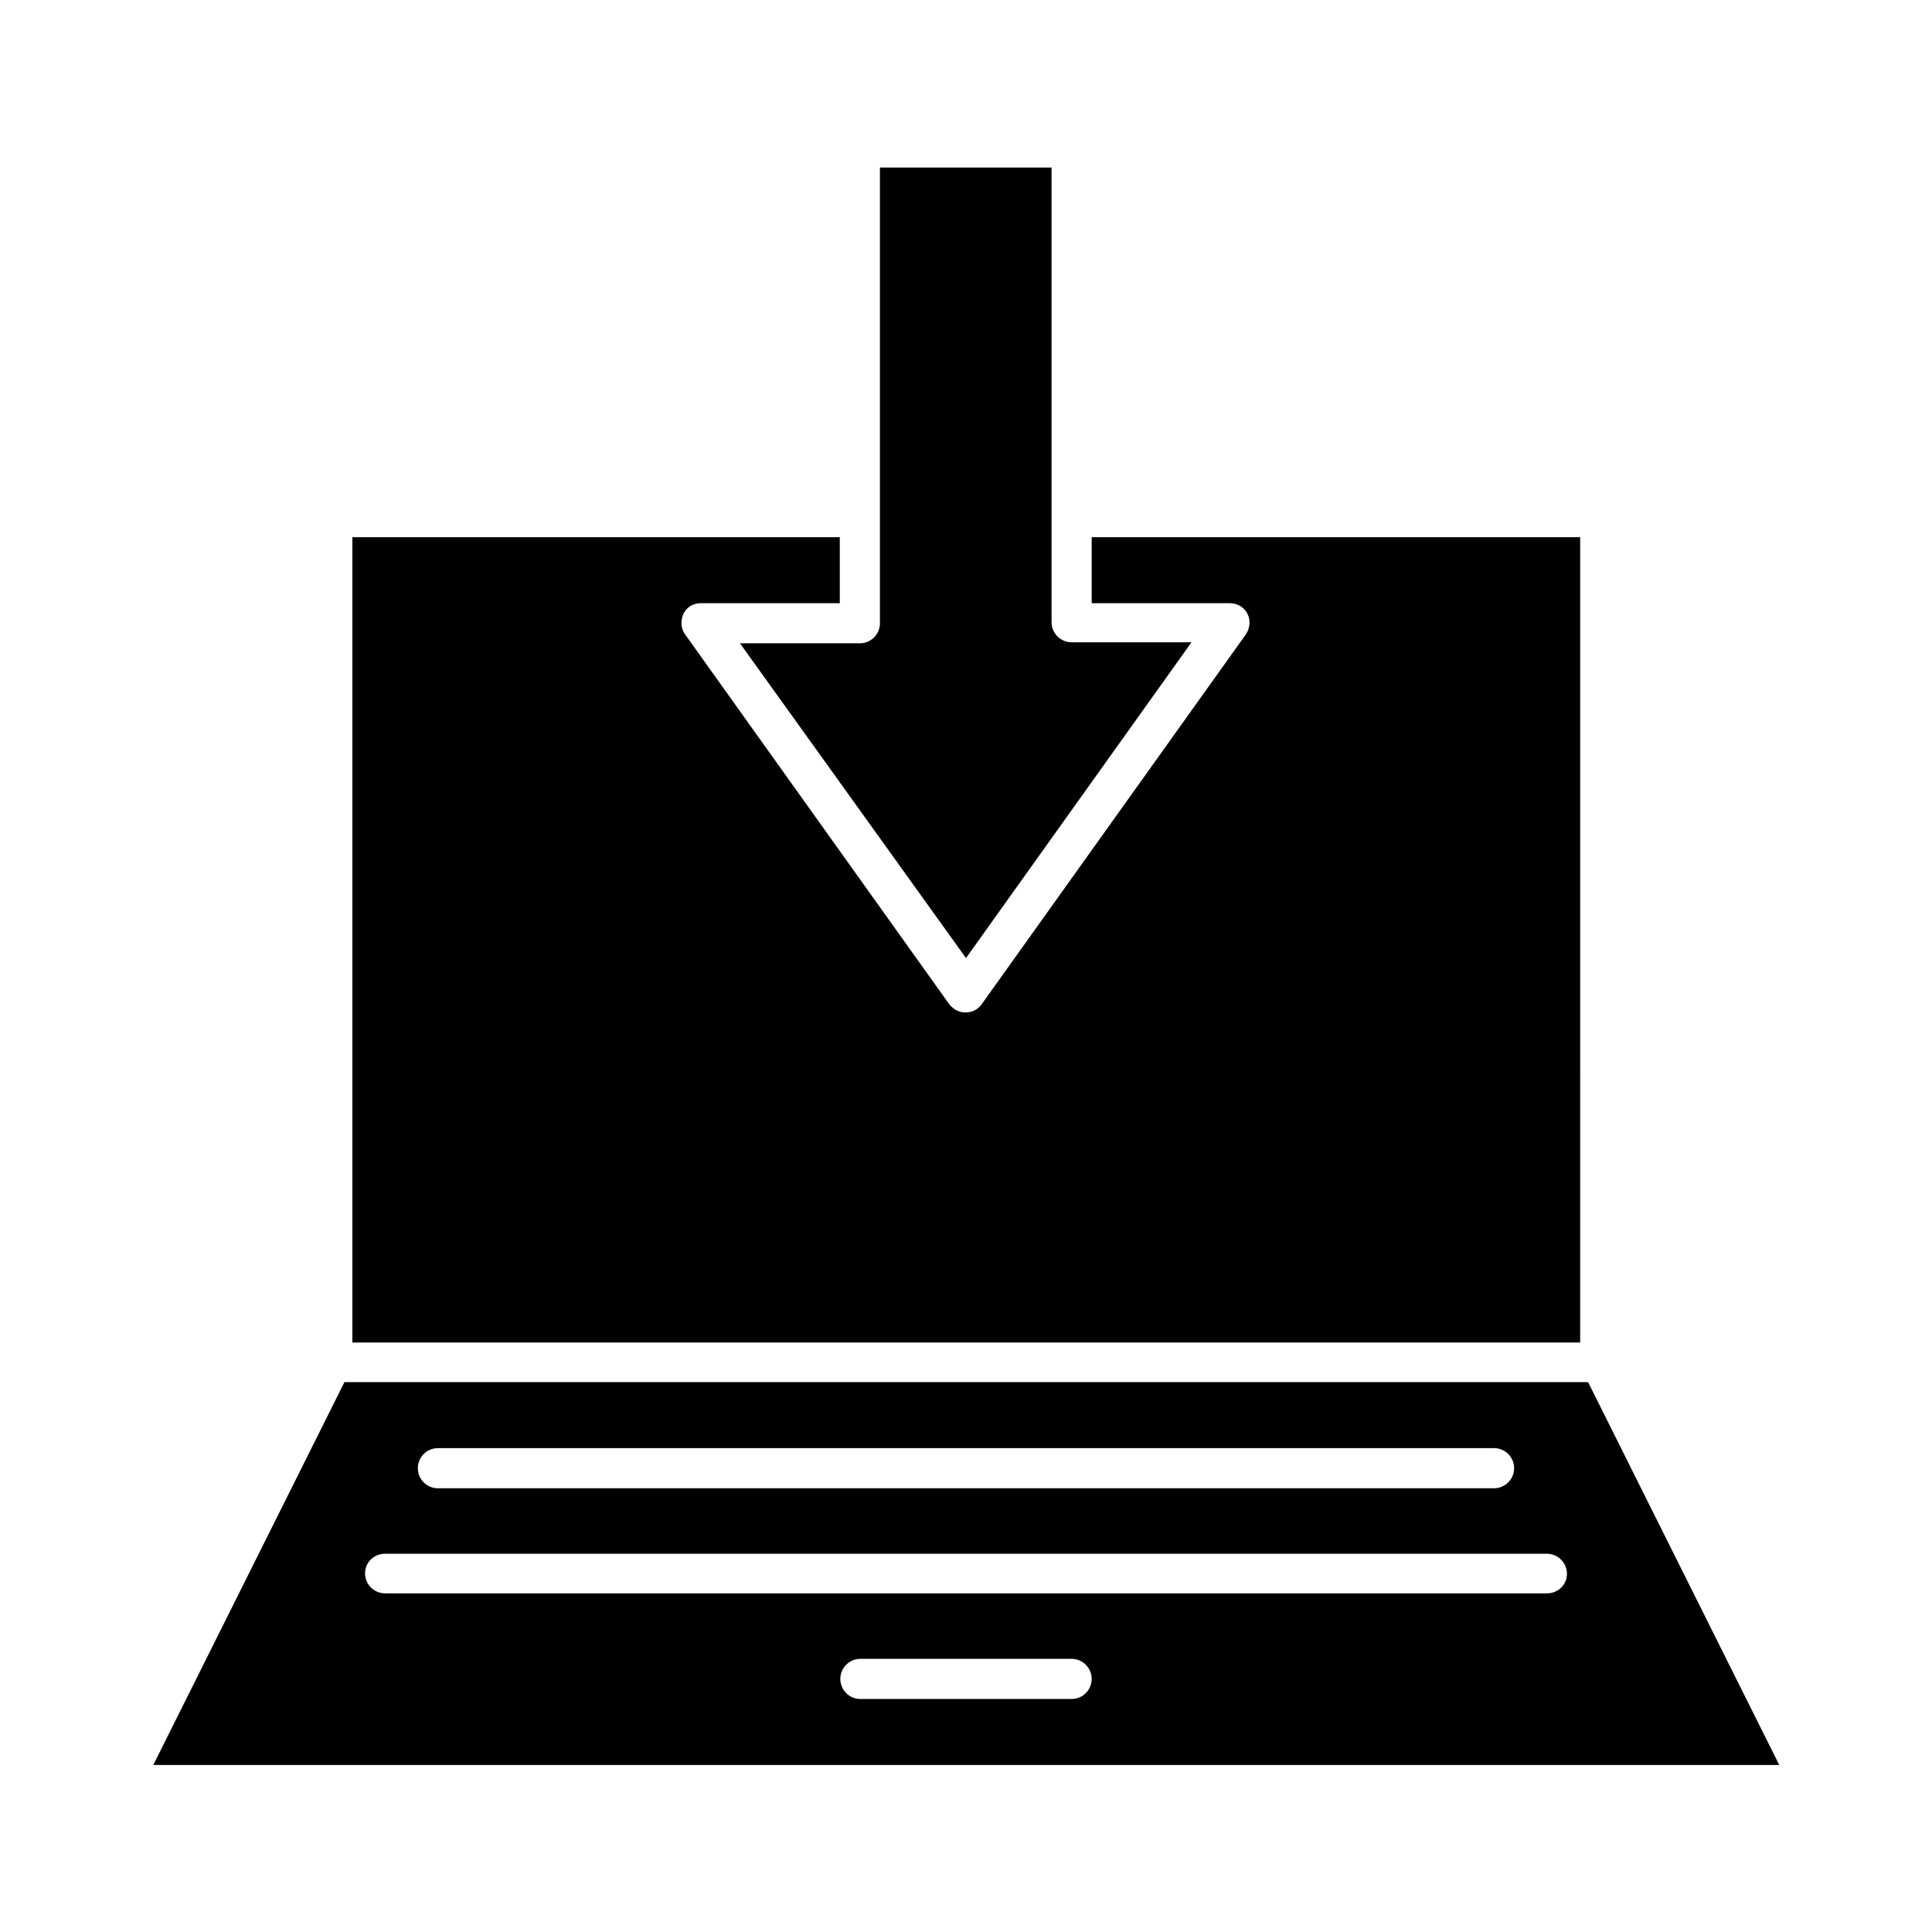
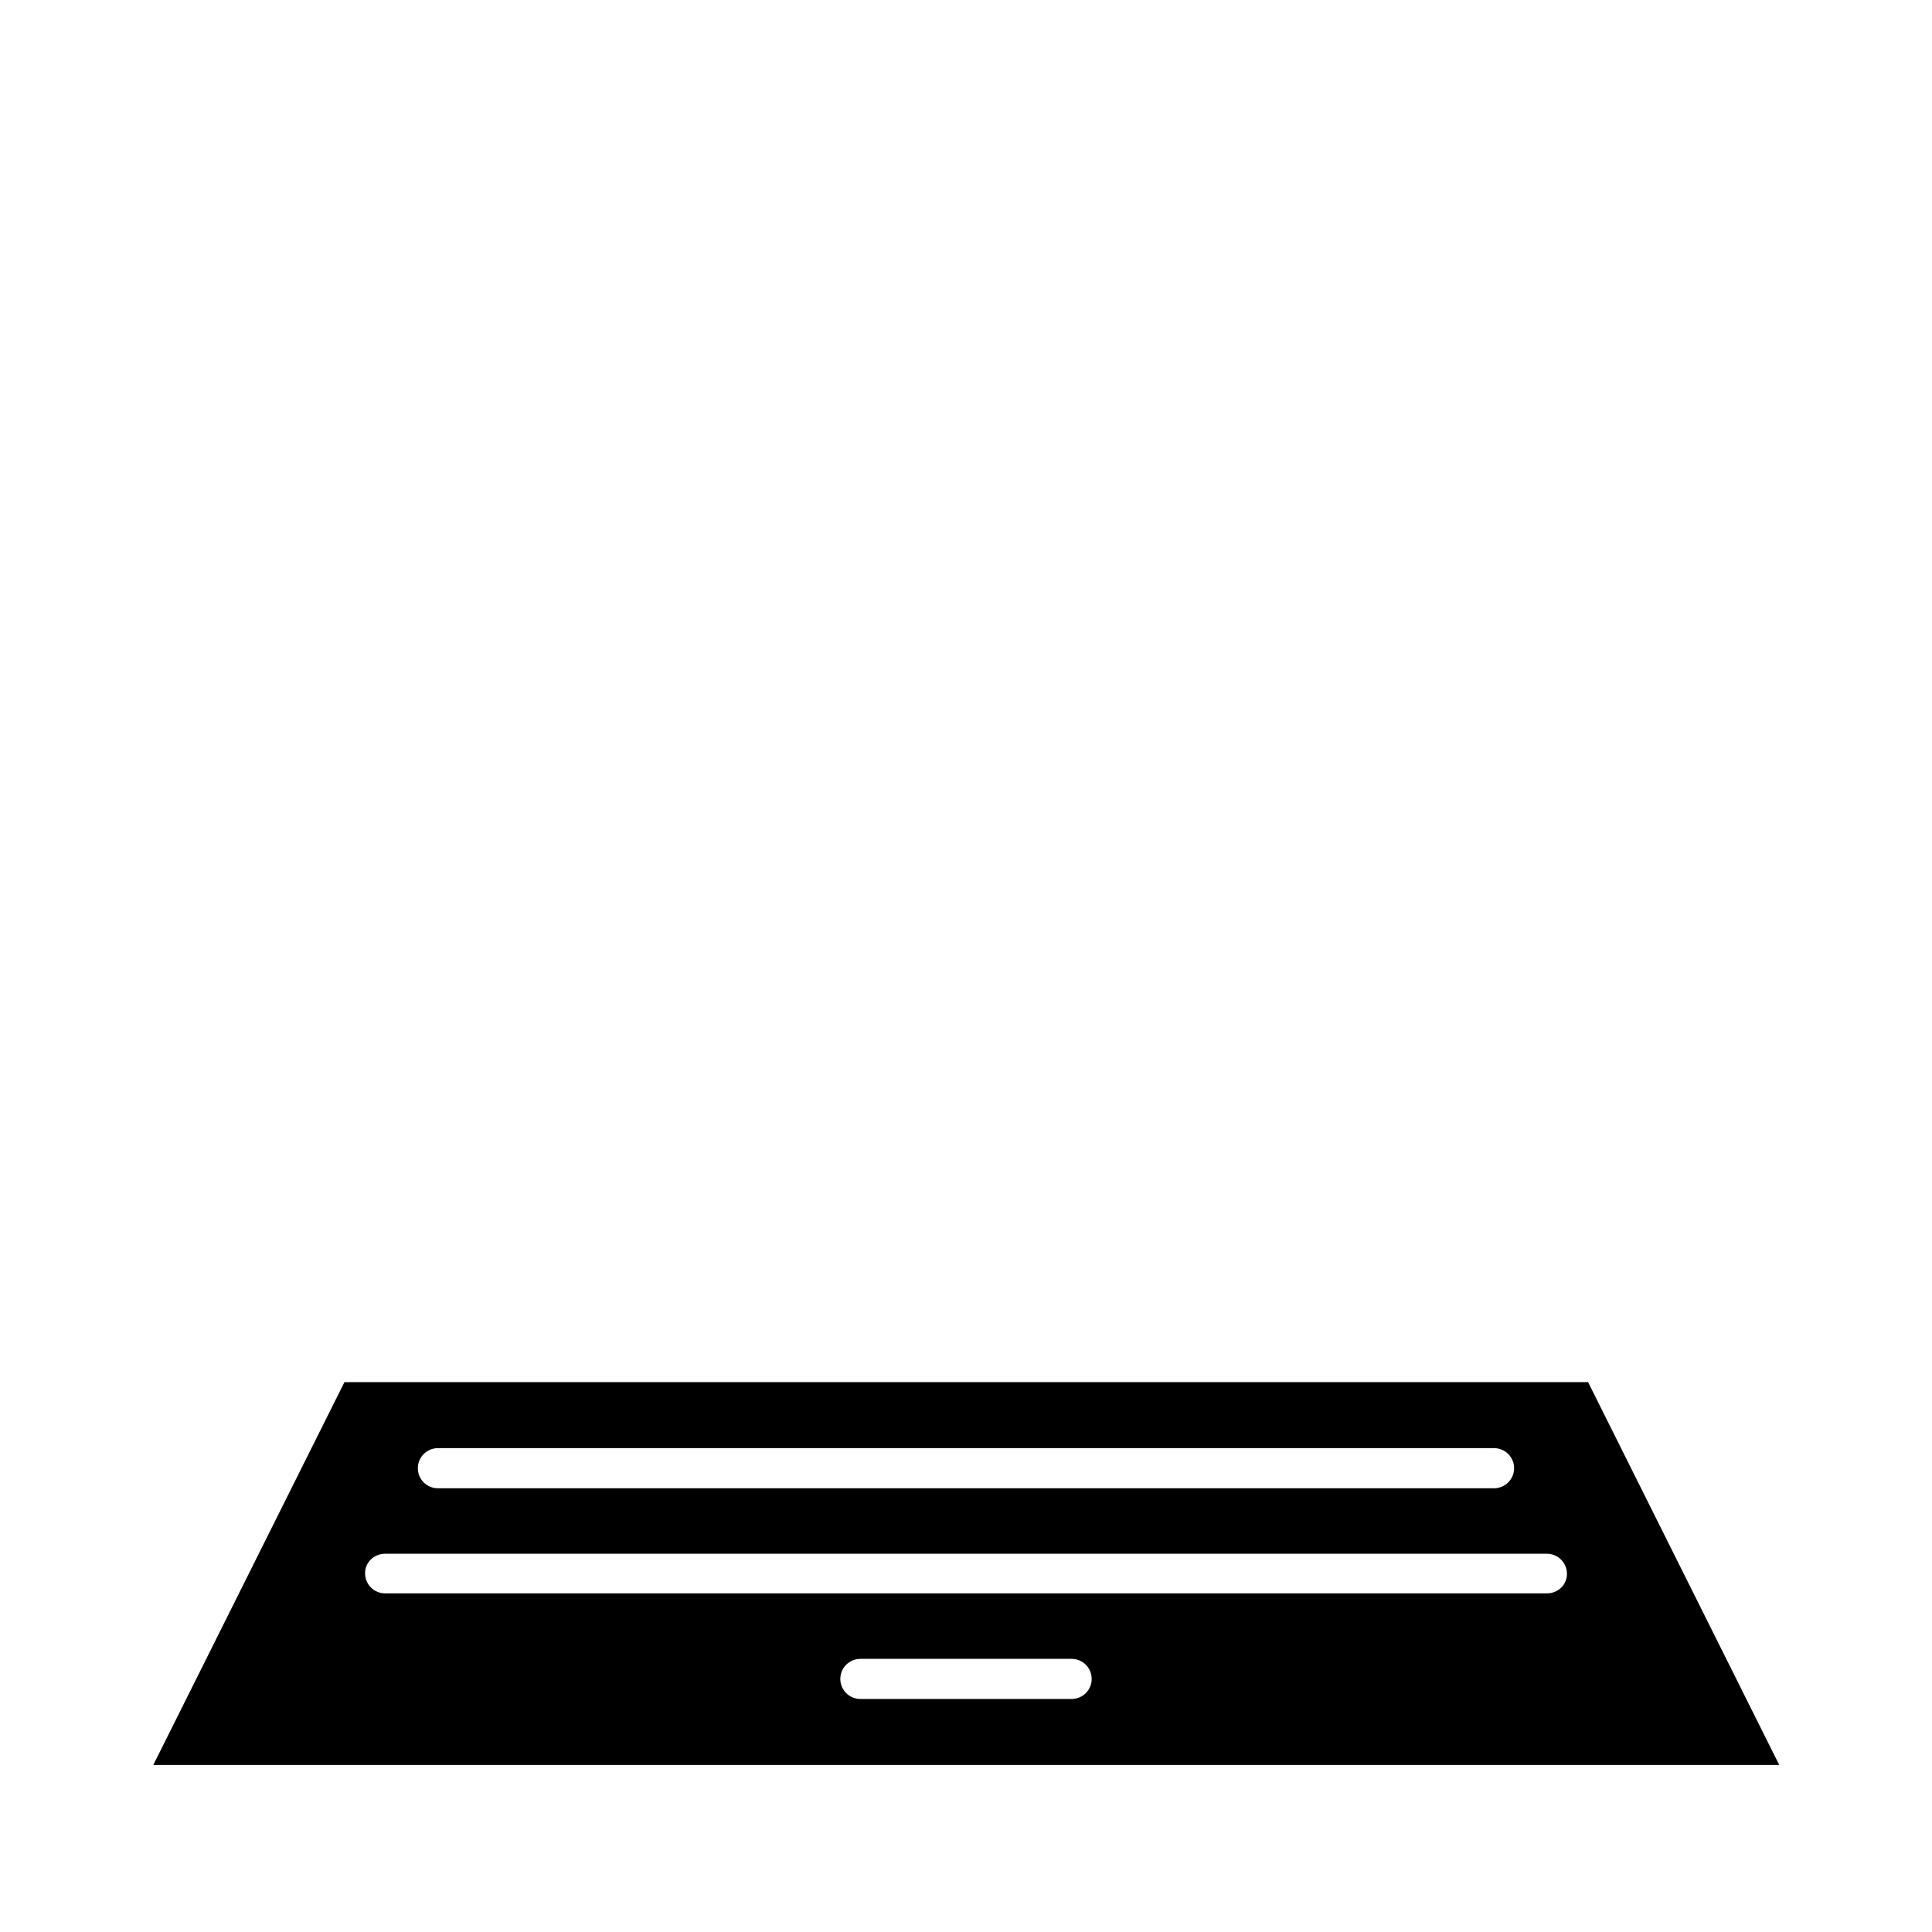
<svg xmlns="http://www.w3.org/2000/svg" fill="#000000" width="800px" height="800px" version="1.1" viewBox="144 144 512 512">
  <g>
-     <path d="m400 397.9 59.758-83.688h-31.77c-2.938 0-5.316-2.379-5.316-5.316v-120.5h-45.484v120.77c0 2.938-2.379 5.316-5.316 5.316h-31.77z" />
-     <path d="m562.76 286.36h-129.45v17.492h36.664c1.961 0 3.777 1.121 4.617 2.801s0.699 3.777-0.418 5.457l-69.973 97.965c-0.98 1.398-2.519 2.238-4.34 2.238s-3.219-0.84-4.34-2.238l-69.973-97.965c-1.121-1.539-1.258-3.637-0.418-5.457s2.66-2.801 4.617-2.801h36.805v-17.492h-129.17v213.42h325.38z" />
    <path d="m235.28 510.28-50.66 101.46h430.9l-50.66-101.46zm24.77 17.492h279.89c2.938 0 5.316 2.379 5.316 5.316s-2.379 5.316-5.316 5.316l-279.89 0.004c-2.938 0-5.316-2.379-5.316-5.316 0-2.941 2.379-5.32 5.316-5.32zm167.94 66.477h-55.98c-2.938 0-5.316-2.379-5.316-5.316s2.379-5.316 5.316-5.316h55.98c2.938 0 5.316 2.379 5.316 5.316s-2.379 5.316-5.316 5.316zm125.95-27.992h-307.88c-2.938 0-5.316-2.379-5.316-5.316-0.004-2.938 2.375-5.18 5.316-5.18h307.88c2.938 0 5.316 2.379 5.316 5.316 0 2.941-2.379 5.18-5.316 5.18z" />
  </g>
</svg>